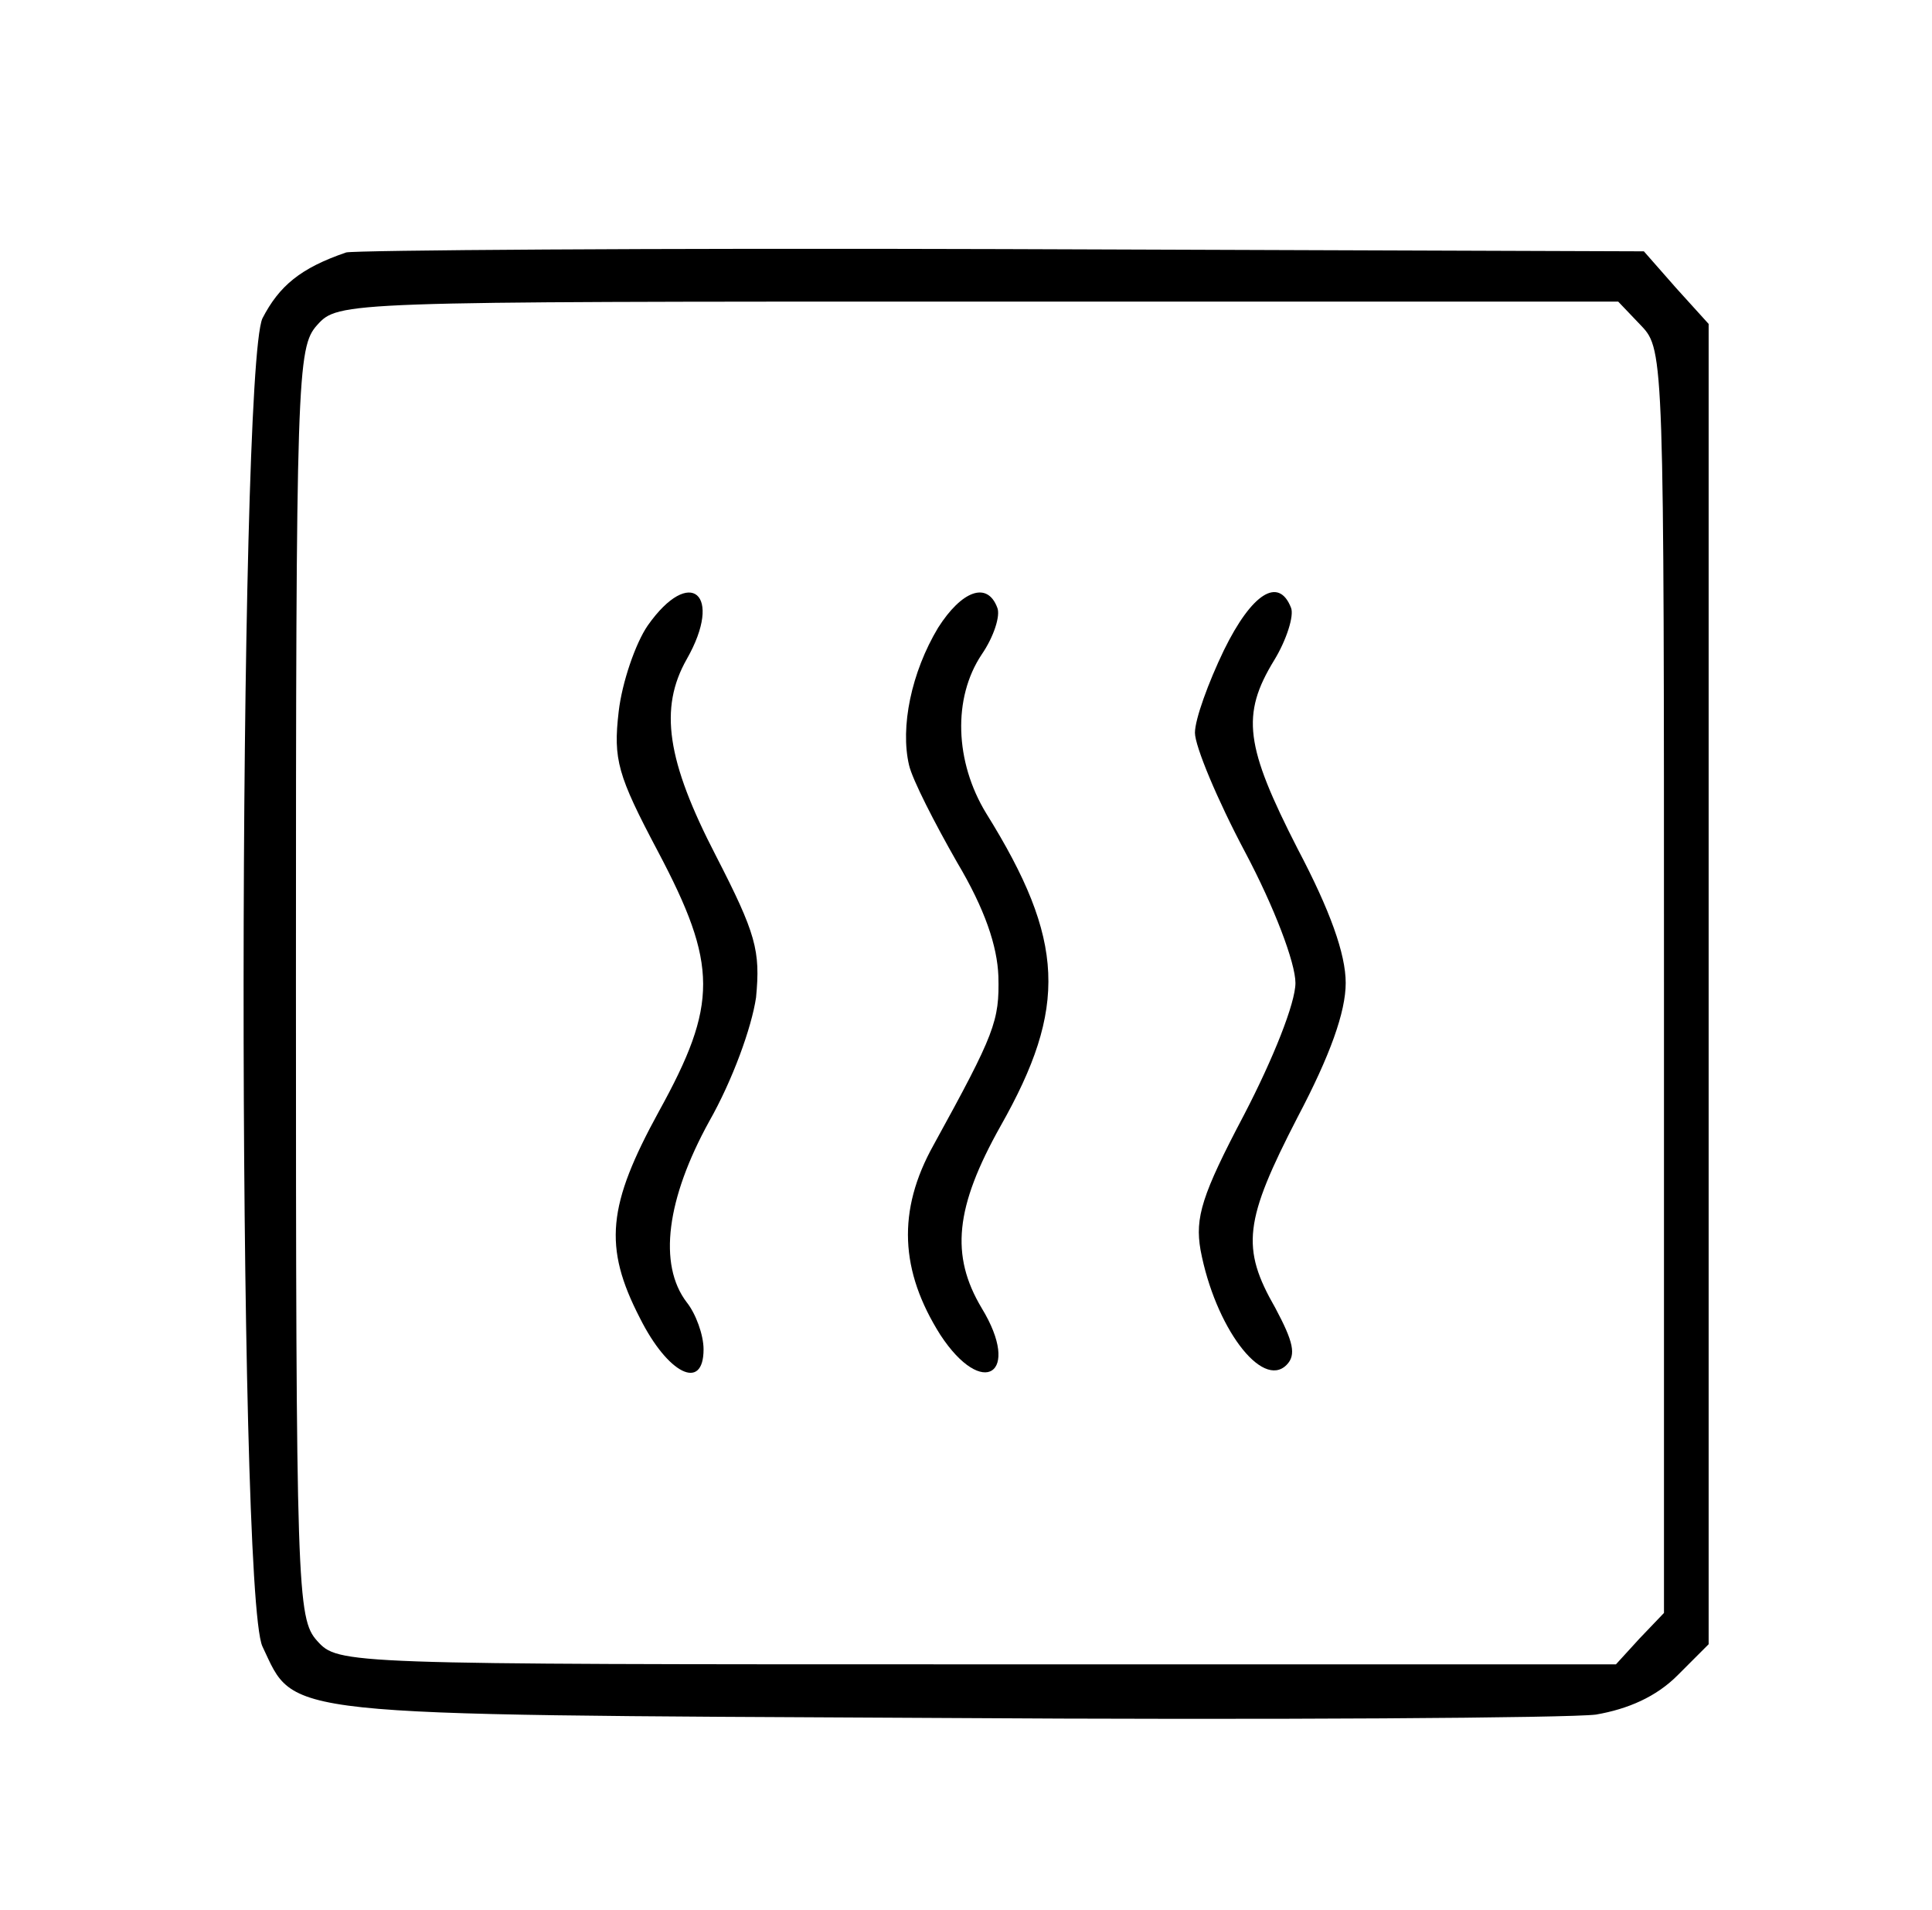
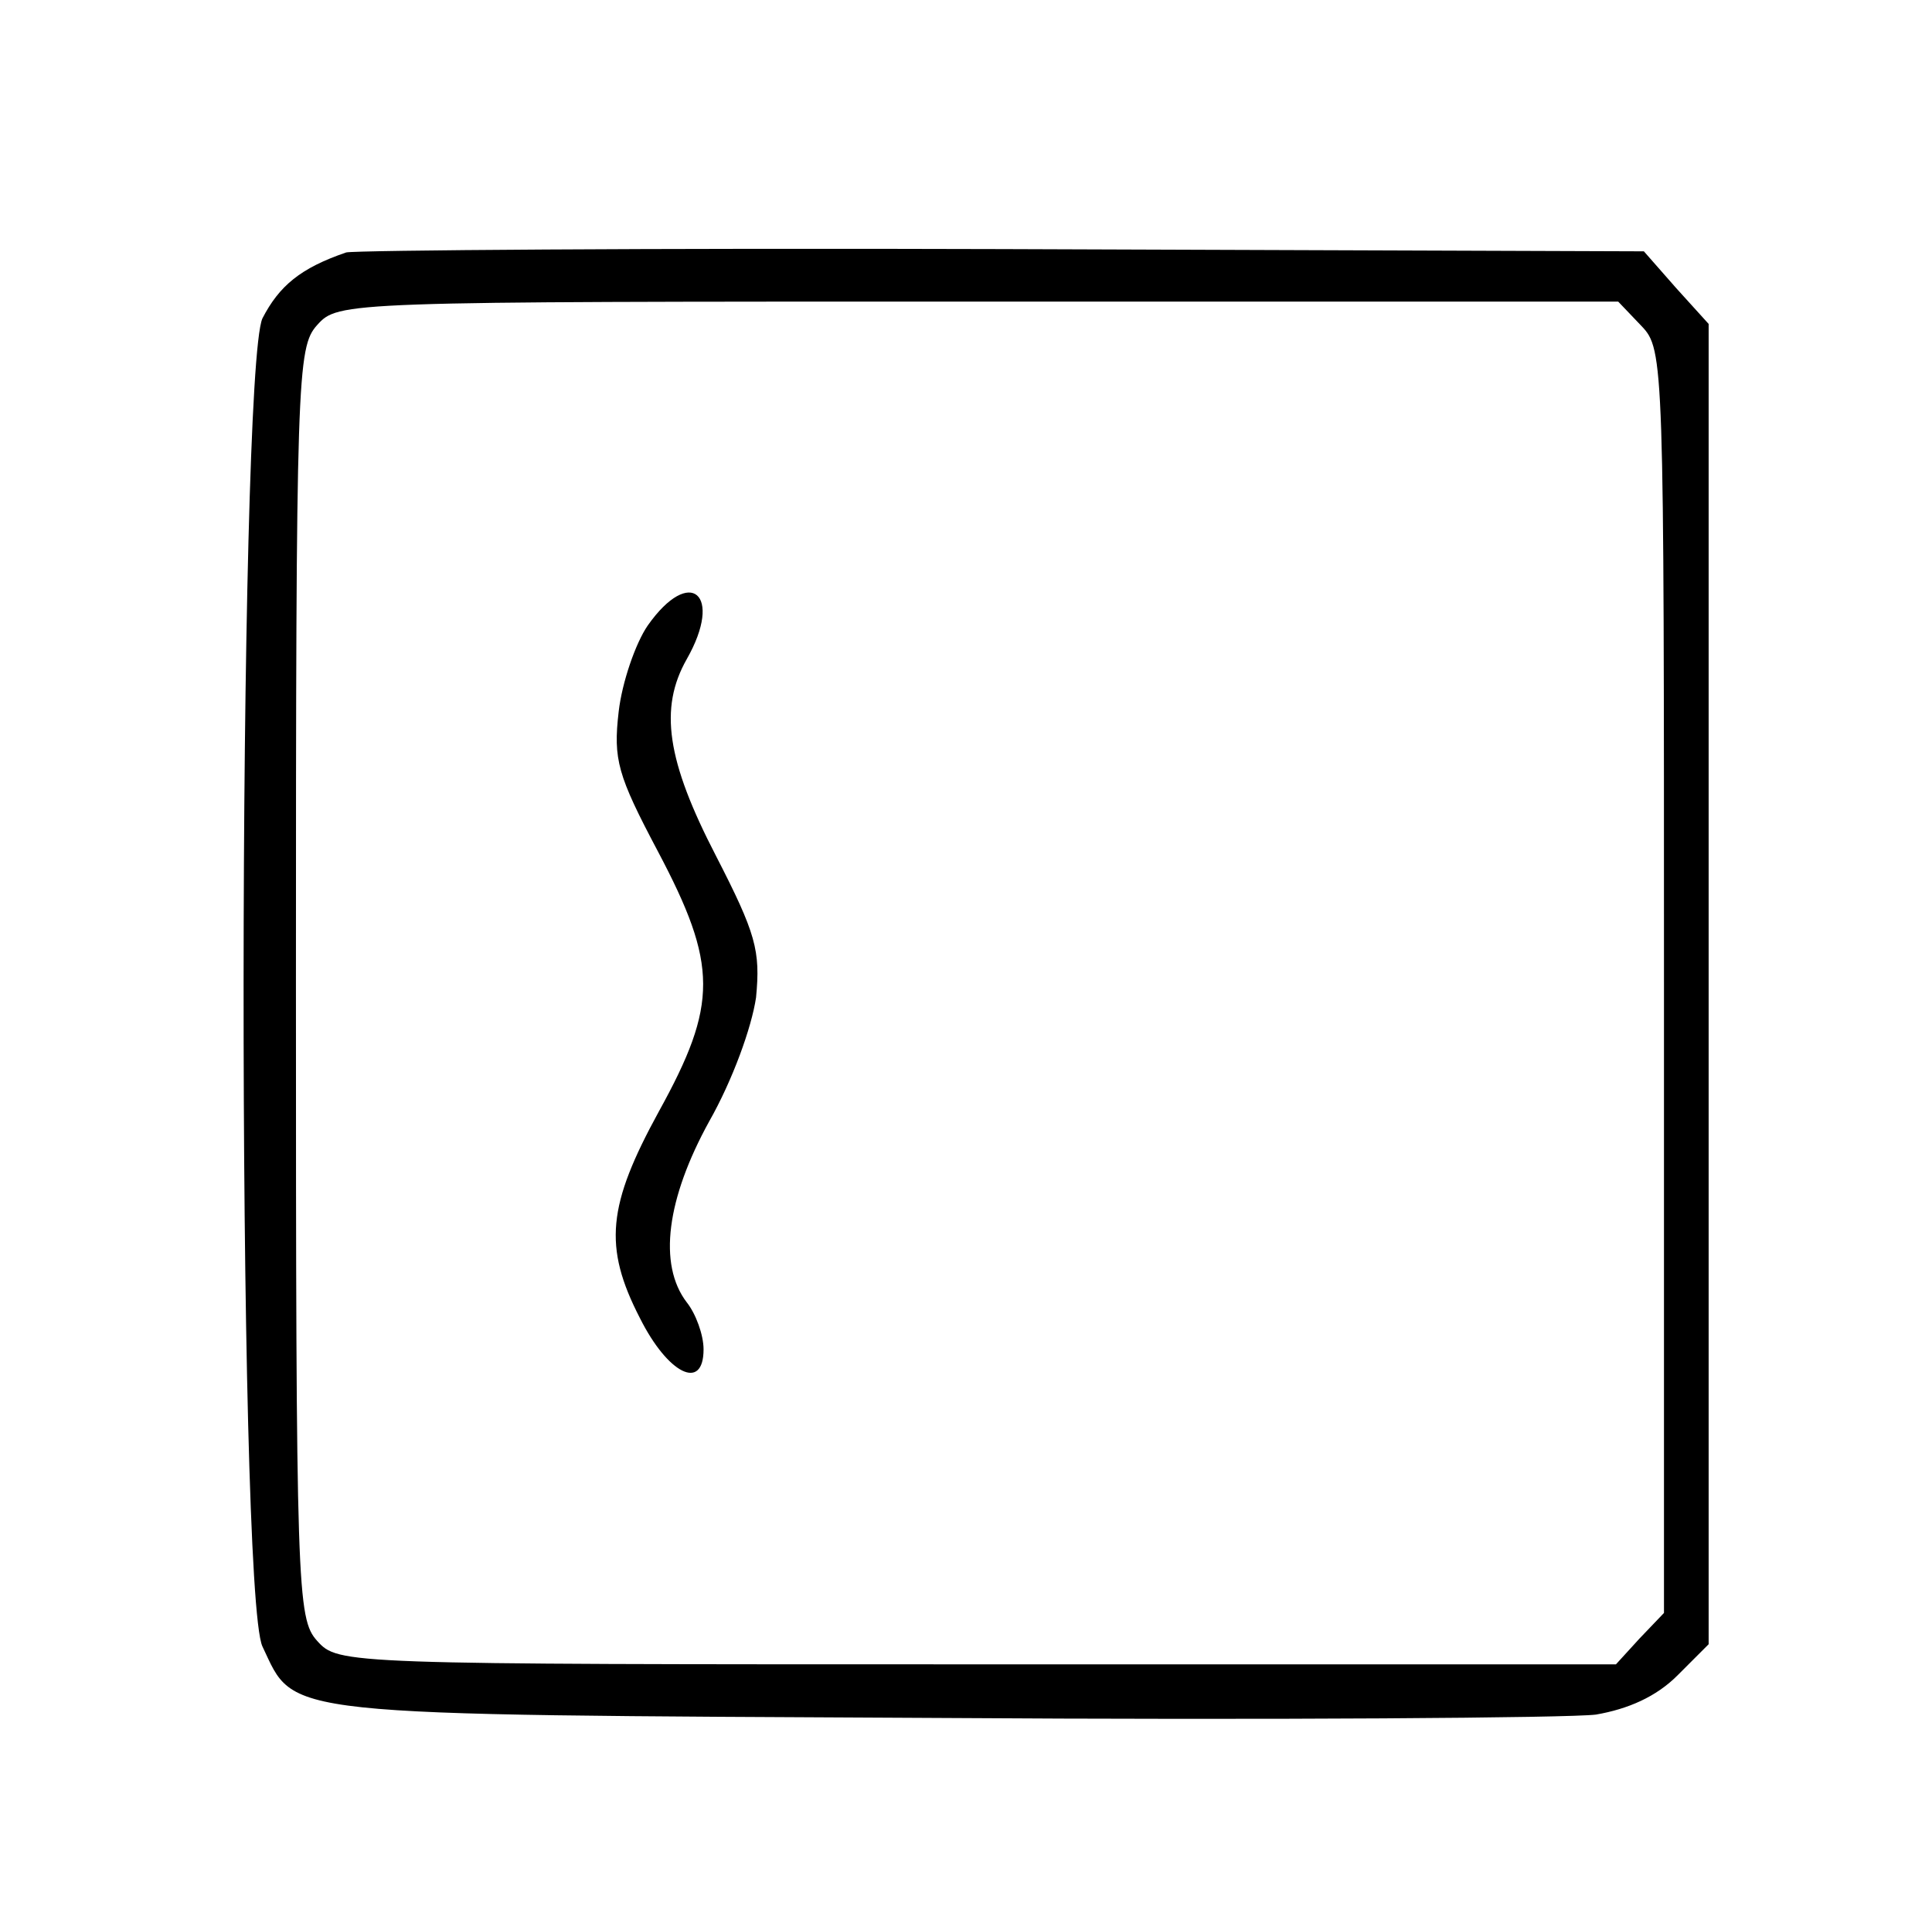
<svg xmlns="http://www.w3.org/2000/svg" version="1.0" width="173pt" height="171pt" viewBox="0 0 173 171" preserveAspectRatio="xMidYMid meet">
  <g transform="translate(0,171) scale(0.1,-0.1)" fill="#000000" stroke="none">
    <path d="M310 1484 c-41 -14 -60 -30 -75 -59 -22 -49 -23 -1140 0 -1189 30 -63 7 -61 605 -64 300 -2 565 0 589 3 29 5 54 16 73 35 l28 28 0 591 0 591 -29 32 -29 33 -574 2 c-315 1 -580 -1 -588 -3z m1160 -66 c20 -21 20 -32 20 -587 l0 -565 -22 -23 -21 -23 -572 0 c-569 0 -572 0 -591 21 -18 20 -19 45 -19 589 0 544 1 569 19 589 19 21 22 21 592 21 l573 0 21 -22z" />
    <path d="M580 1150 c-11 -16 -23 -51 -26 -77 -5 -43 -1 -57 35 -125 54 -102 54 -137 1 -233 -46 -84 -50 -121 -17 -185 25 -50 57 -66 57 -28 0 13 -7 32 -15 42 -26 34 -18 93 20 162 21 37 38 84 42 111 4 42 0 57 -36 127 -44 85 -51 132 -26 176 33 58 3 84 -35 30z" />
-     <path d="M840 1148 c-24 -40 -34 -89 -26 -123 3 -13 23 -52 43 -87 25 -42 36 -75 37 -102 1 -40 -3 -51 -58 -151 -33 -59 -30 -113 6 -170 38 -58 73 -35 37 24 -28 47 -24 90 17 163 60 106 58 166 -13 280 -28 46 -30 103 -4 142 11 16 17 35 14 42 -9 24 -32 15 -53 -18z" />
-     <path d="M1096 1128 c-14 -29 -26 -62 -26 -74 0 -12 20 -60 45 -107 26 -49 45 -99 45 -117 0 -18 -20 -68 -46 -118 -38 -72 -44 -92 -39 -121 13 -69 55 -125 77 -103 9 9 6 21 -10 51 -31 54 -28 78 20 171 29 55 43 94 43 120 0 26 -14 65 -43 120 -47 92 -51 120 -21 169 11 18 18 40 15 47 -11 28 -35 13 -60 -38z" />
  </g>
</svg>